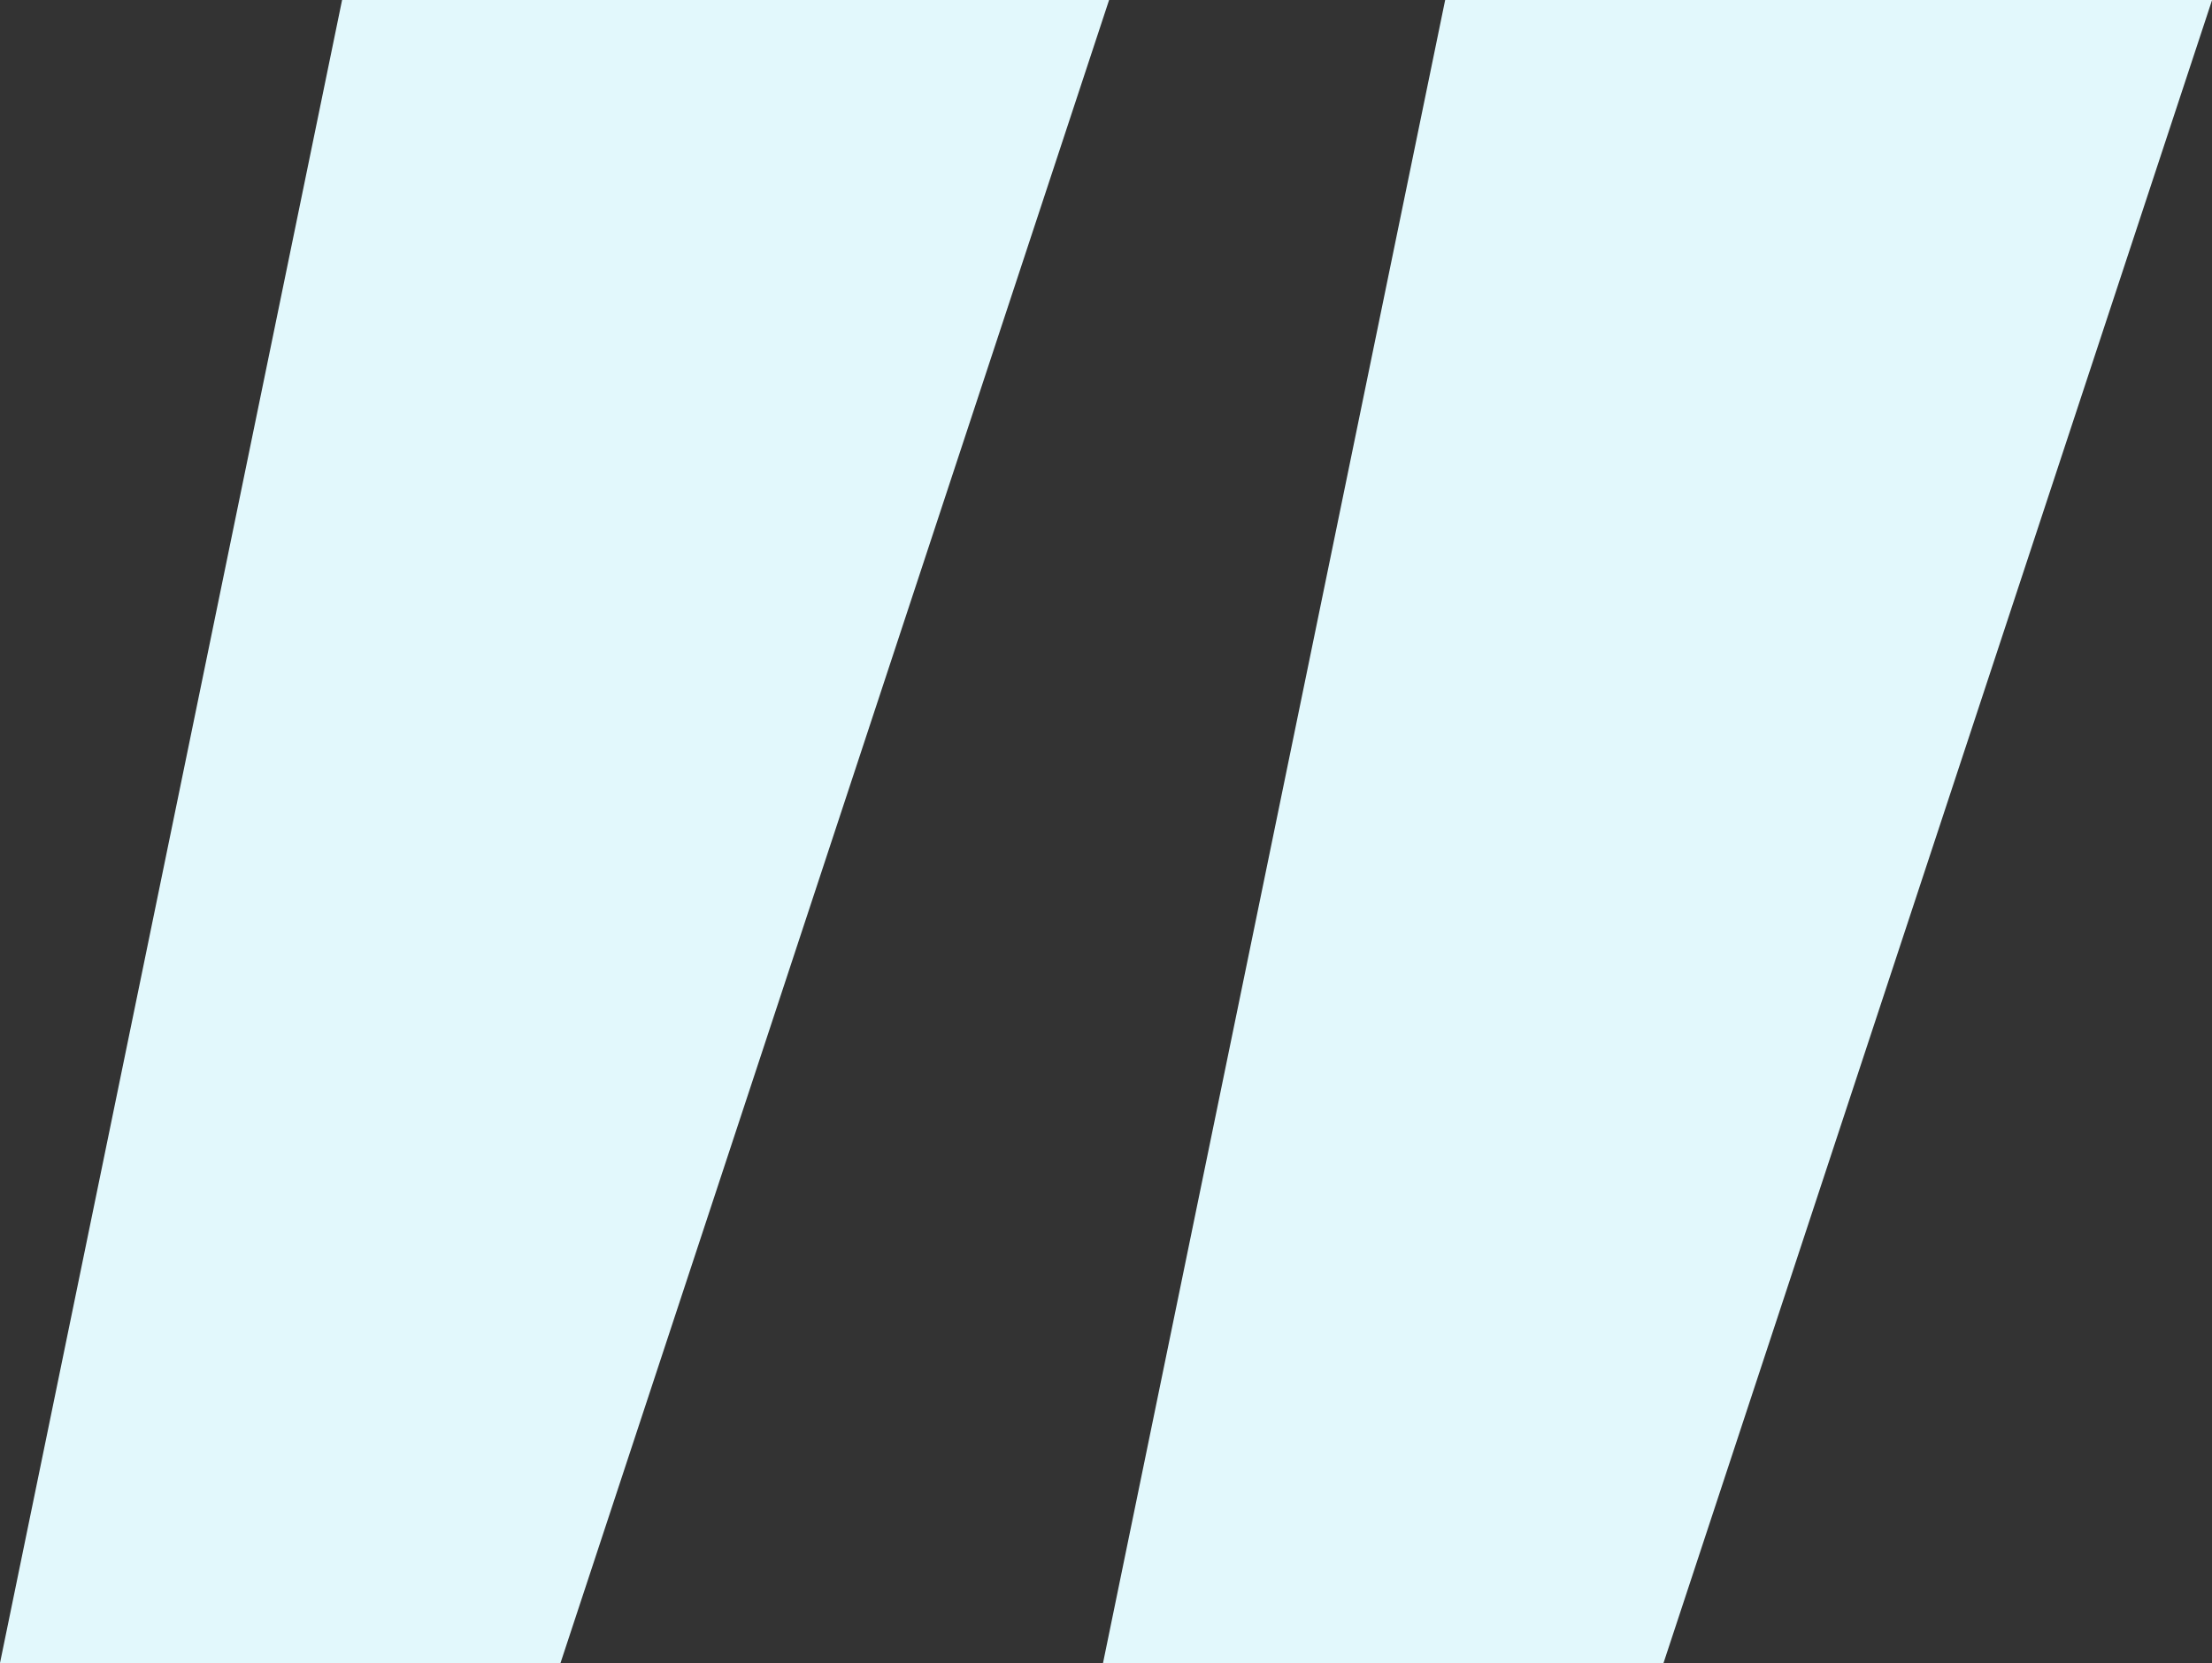
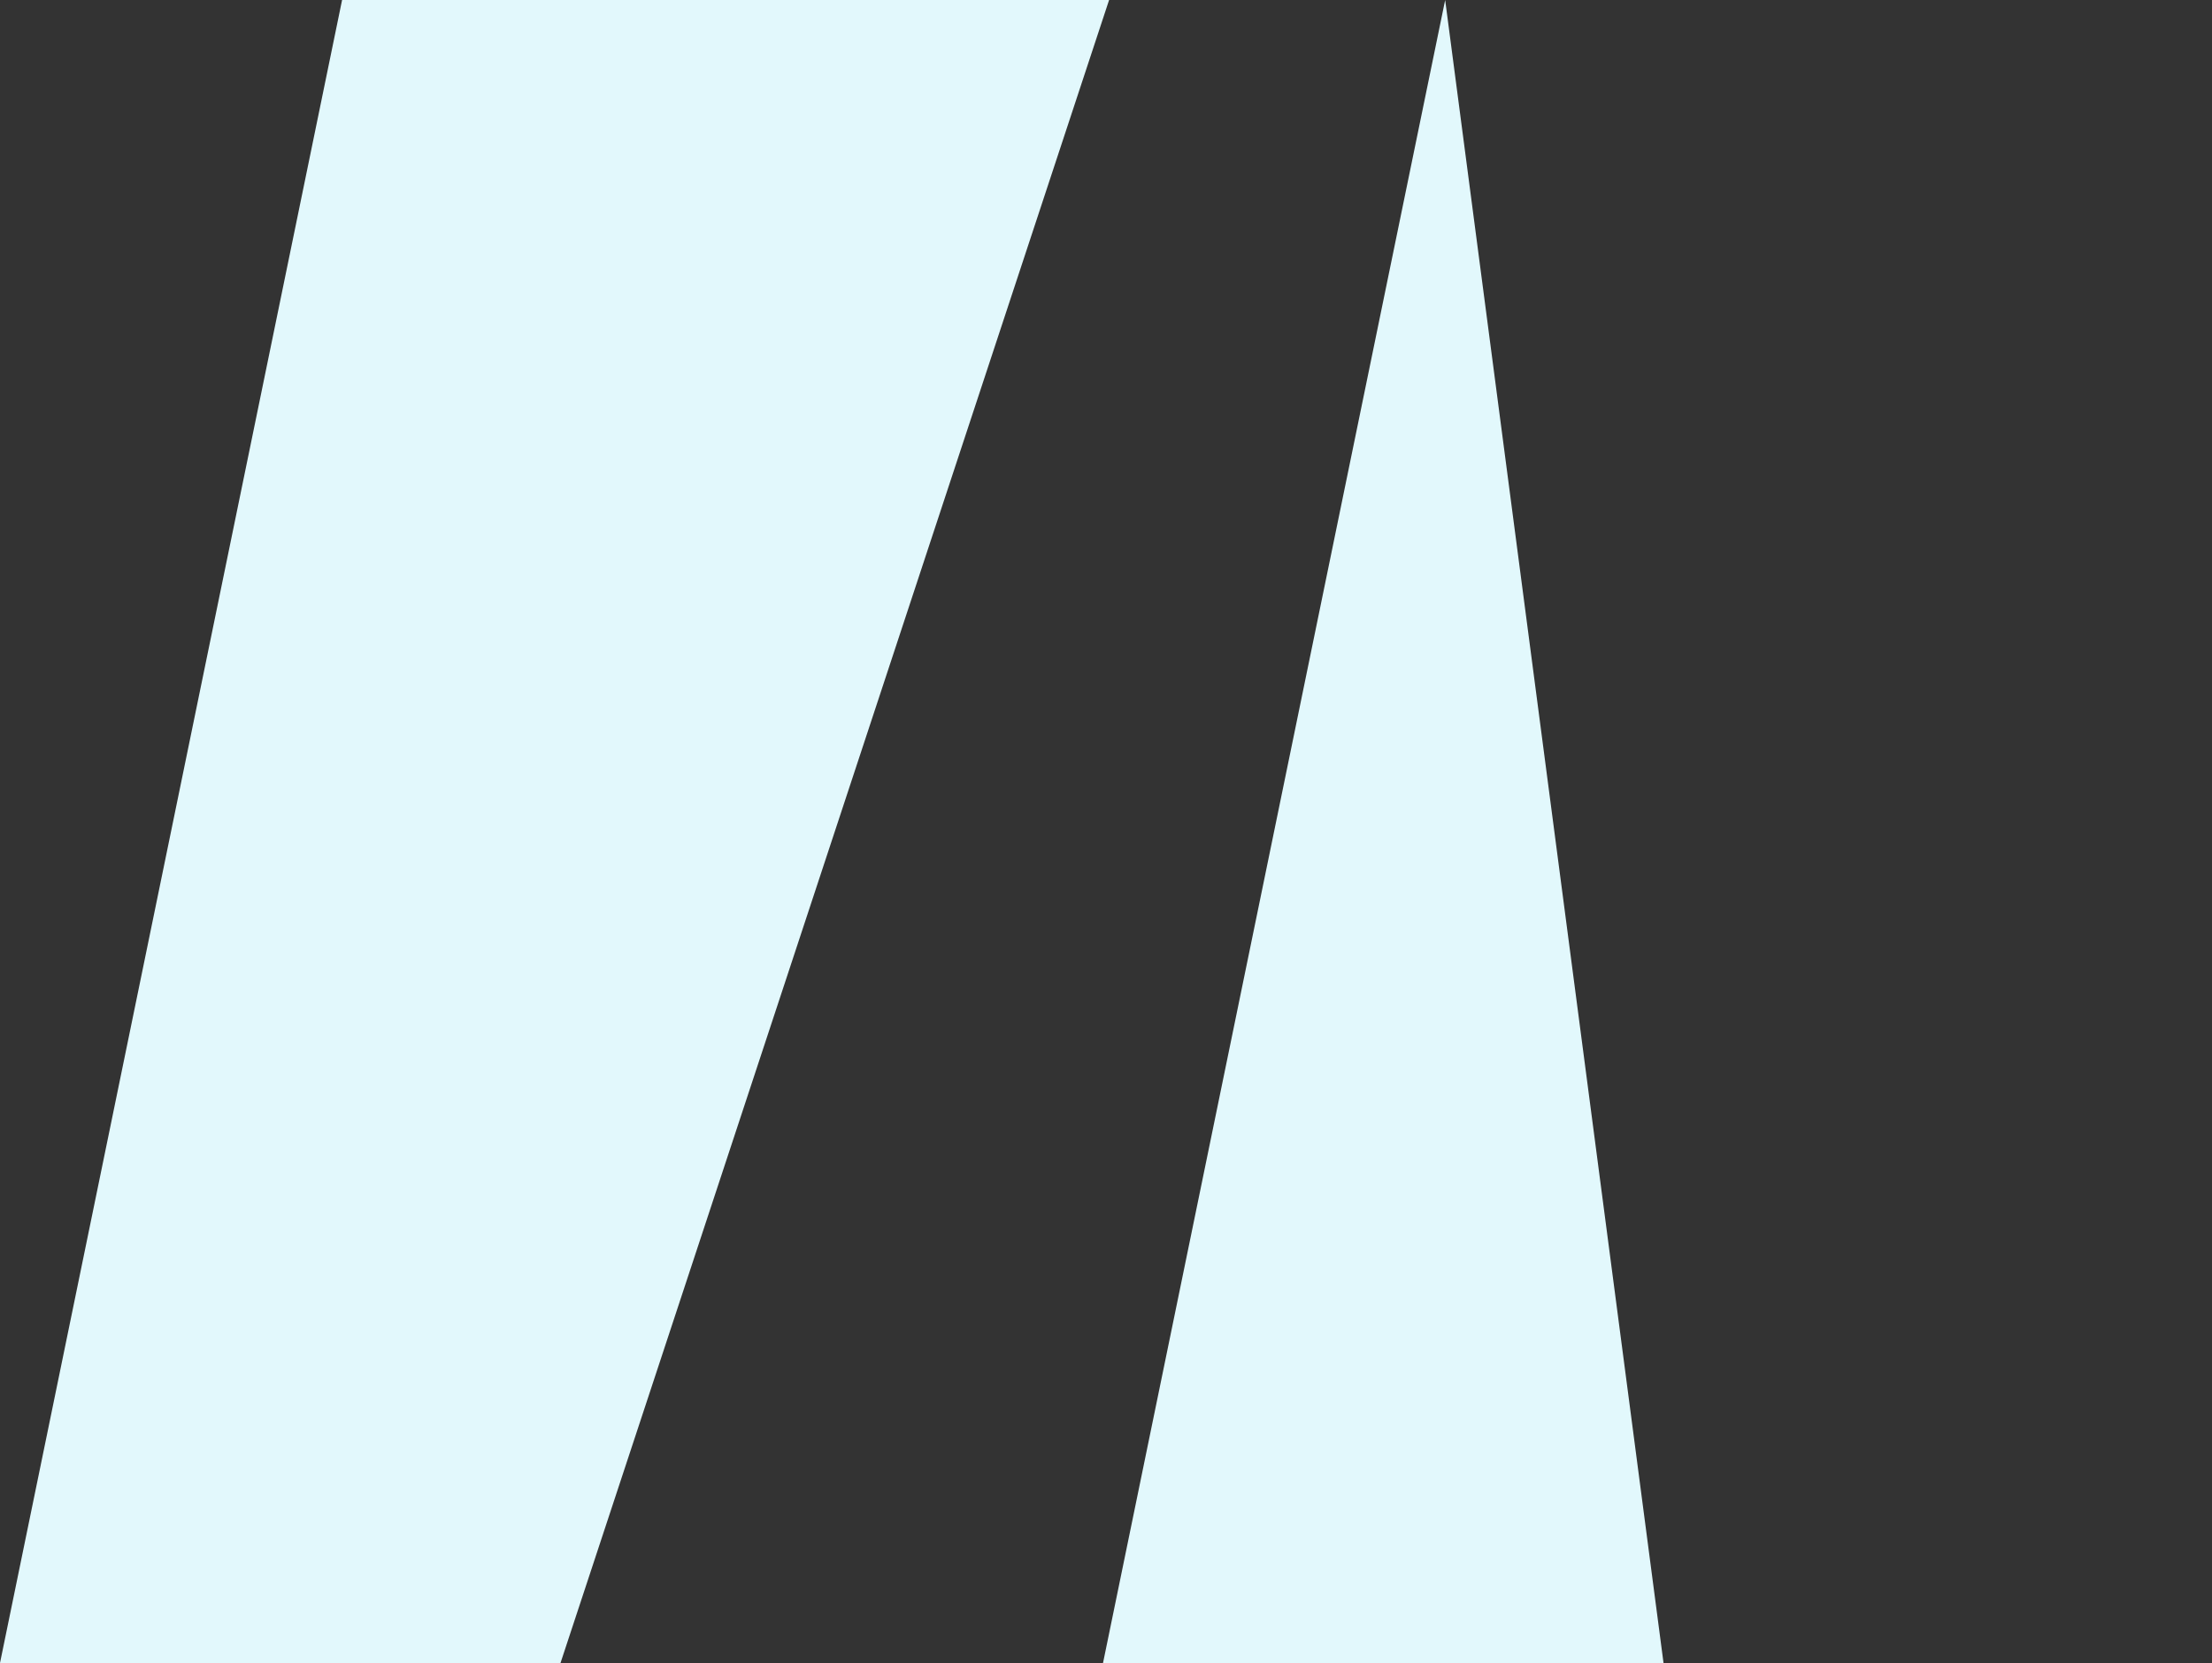
<svg xmlns="http://www.w3.org/2000/svg" width="75.377" height="56.683" viewBox="0 0 75.377 56.683">
  <rect x="0" y="0" width="75.377" height="56.683" fill="#333333" stroke="none" />
  <g id="close-quote" transform="translate(-1682.493 -809.921)">
-     <path id="close-quote-2" data-name="close-quote" d="M622.611,102.605l-11.657,56.683h19.1l18.694-56.683Zm37.589,0-11.659,56.683h19.1l18.693-56.683Z" transform="translate(1071.539 707.316)" fill="#e2f8fc" />
+     <path id="close-quote-2" data-name="close-quote" d="M622.611,102.605l-11.657,56.683h19.1l18.694-56.683Zm37.589,0-11.659,56.683h19.1Z" transform="translate(1071.539 707.316)" fill="#e2f8fc" />
  </g>
</svg>